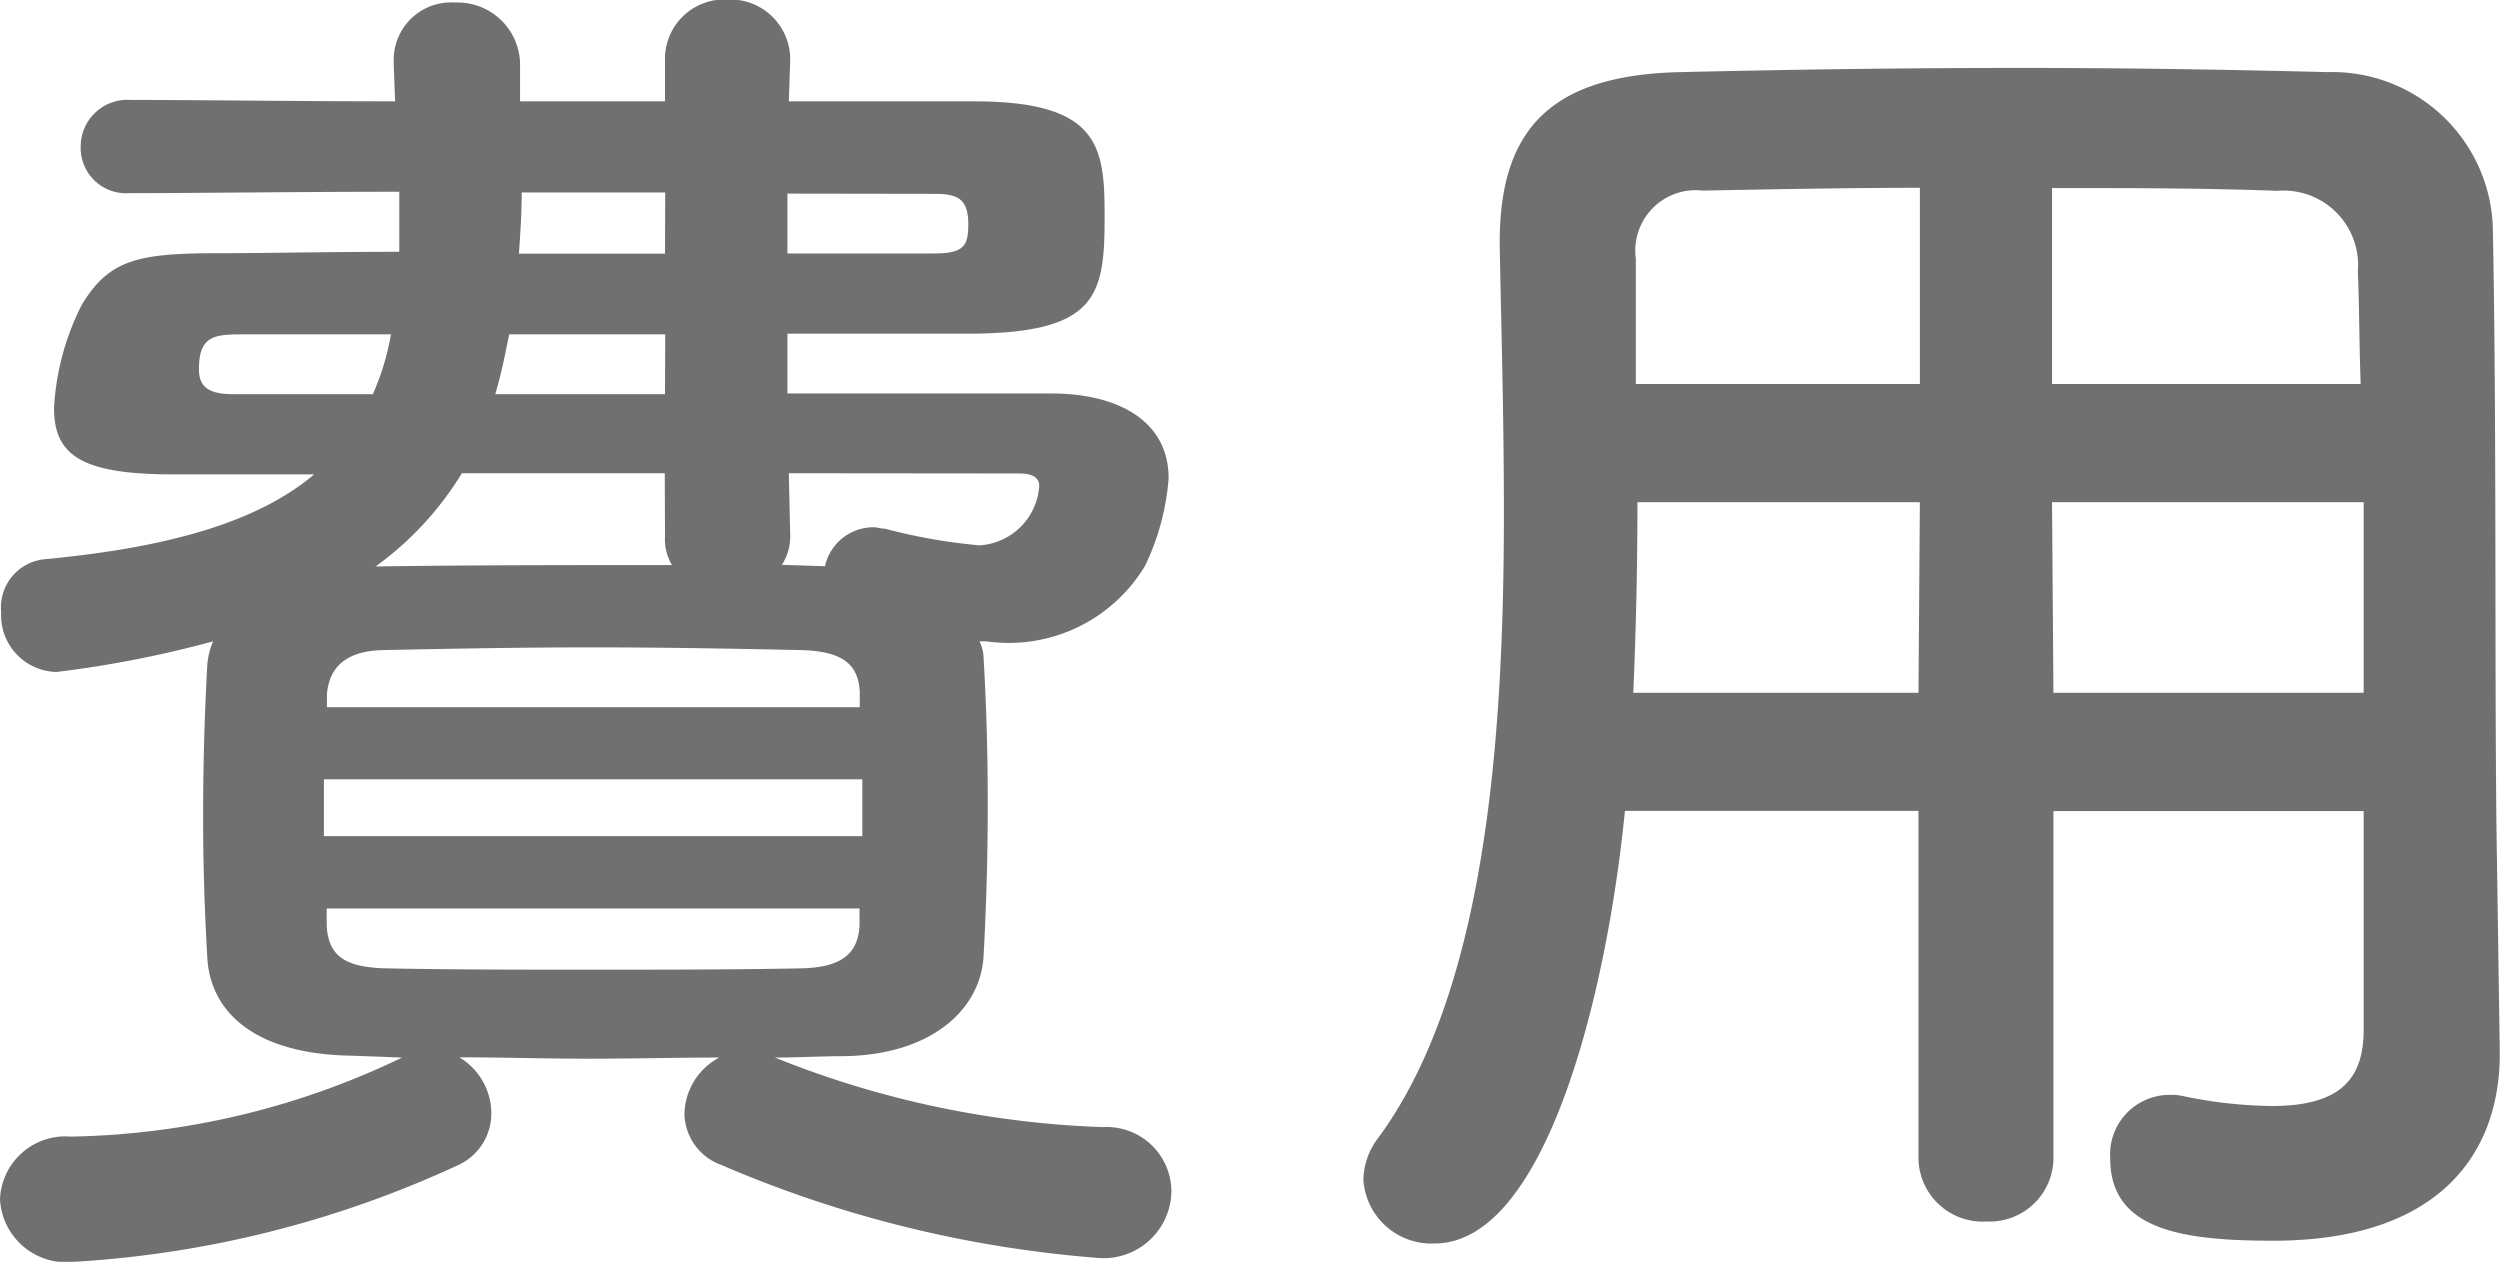
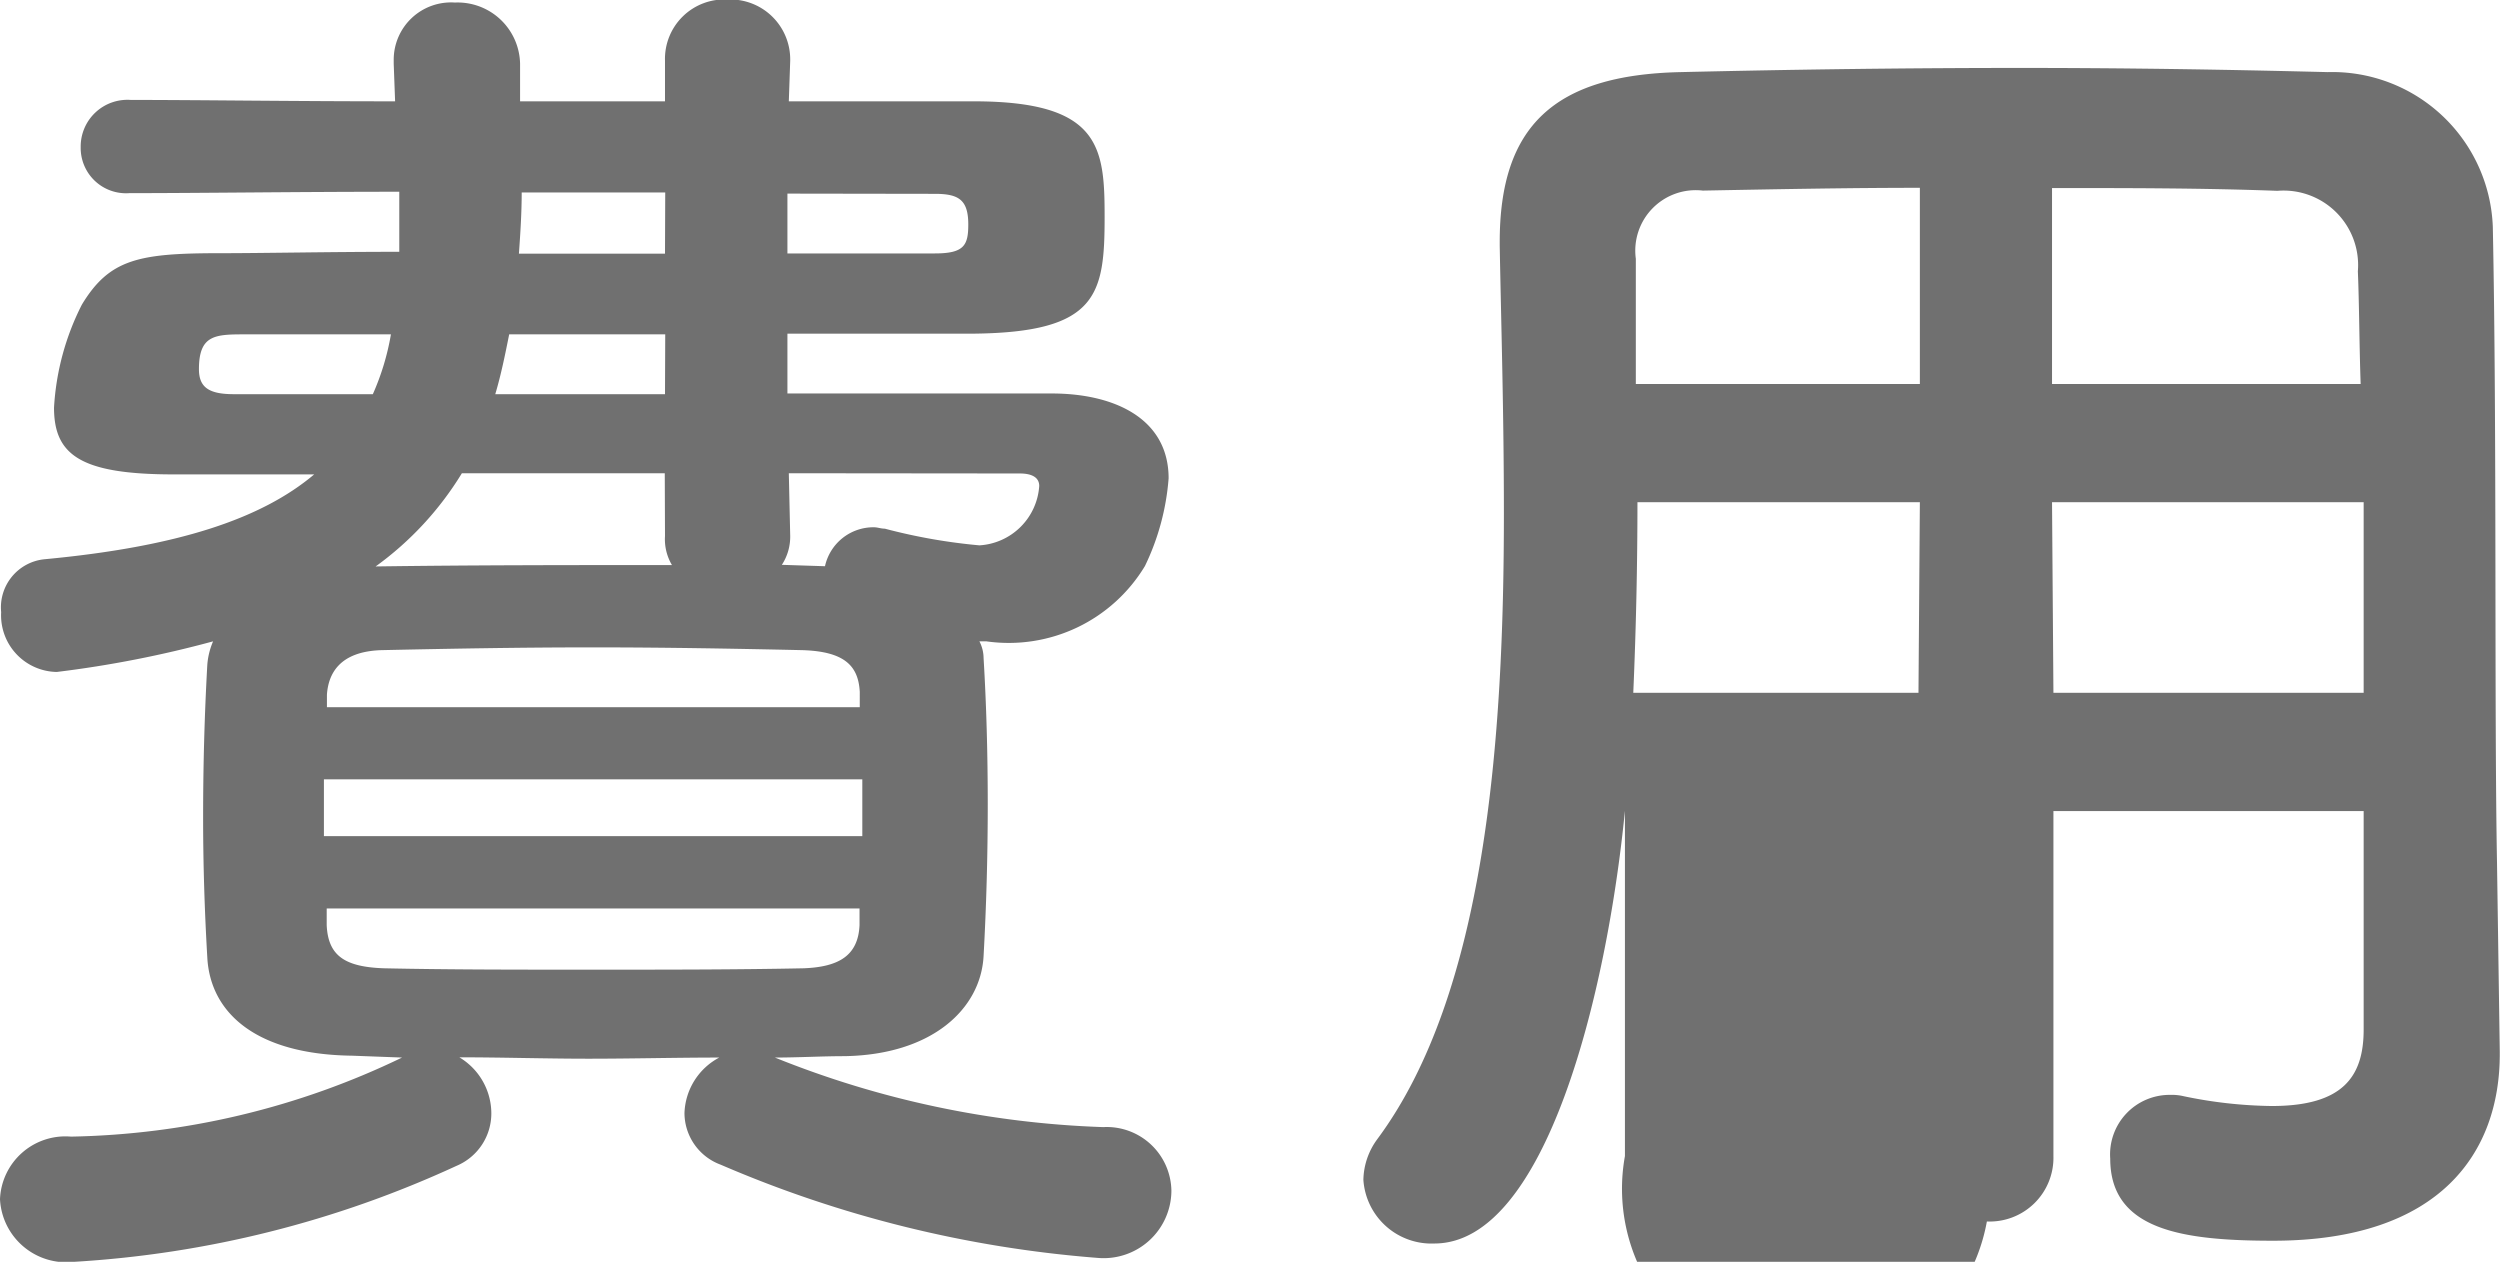
<svg xmlns="http://www.w3.org/2000/svg" width="43.128" height="21.768" viewBox="0 0 43.128 21.768">
-   <path id="price" d="M-15.24-1.7A13.681,13.681,0,0,1-20.952-.336,1.129,1.129,0,0,0-22.176.744,1.146,1.146,0,0,0-20.9,1.824,18.3,18.3,0,0,0-14.3.168a.98.98,0,0,0,.6-.912,1.129,1.129,0,0,0-.552-.96c.744,0,1.488.024,2.232.024S-10.512-1.7-9.768-1.7a1.126,1.126,0,0,0-.6.96.953.953,0,0,0,.624.888,20.393,20.393,0,0,0,6.5,1.608A1.169,1.169,0,0,0-1.968.6,1.116,1.116,0,0,0-3.144-.5,16.624,16.624,0,0,1-8.808-1.7c.408,0,.816-.024,1.2-.024,1.512-.024,2.352-.816,2.4-1.728.048-.864.072-1.752.072-2.616S-5.16-7.8-5.208-8.592A.639.639,0,0,0-5.28-8.88h.12a2.743,2.743,0,0,0,2.736-1.3,4.208,4.208,0,0,0,.408-1.512c0-1.032-.936-1.464-2.016-1.464h-4.56v-1.032h3.216c2.136-.024,2.256-.672,2.256-2.016,0-1.2-.072-1.992-2.256-1.992H-8.568l.024-.7v-.024a1.033,1.033,0,0,0-1.08-1.032,1.025,1.025,0,0,0-1.08,1.056v.7h-2.5v-.648A1.078,1.078,0,0,0-14.328-19.9a.989.989,0,0,0-1.056.984v.072l.024.648c-1.752,0-3.36-.024-4.56-.024a.806.806,0,0,0-.864.816.782.782,0,0,0,.84.792c1.224,0,2.88-.024,4.656-.024V-15.6c-1.224,0-2.328.024-3.1.024-1.392,0-1.9.1-2.376.888a4.471,4.471,0,0,0-.48,1.776c0,.816.456,1.152,2.064,1.152h2.424c-.912.768-2.352,1.248-4.656,1.464a.834.834,0,0,0-.744.912.977.977,0,0,0,.96,1.032A19.028,19.028,0,0,0-18.5-8.88a1.262,1.262,0,0,0-.1.408c-.048.864-.072,1.728-.072,2.64,0,.768.024,1.584.072,2.4.048.96.84,1.68,2.5,1.7Zm9.192-14.9c.408,0,.576.1.576.528,0,.36-.072.5-.576.5H-8.592v-1.032Zm1.464,4.824c.216,0,.336.072.336.216A1.1,1.1,0,0,1-5.28-10.536a9.8,9.8,0,0,1-1.632-.288c-.072,0-.12-.024-.192-.024a.856.856,0,0,0-.84.672l-.744-.024a.887.887,0,0,0,.144-.5l-.024-1.08Zm-6.12-3.792h-2.52c.024-.336.048-.7.048-1.056H-10.7Zm0,2.424h-2.928c.1-.336.168-.672.24-1.032H-10.7Zm0,2.448a.875.875,0,0,0,.12.5c-1.752,0-3.432,0-5.112.024a5.539,5.539,0,0,0,1.488-1.608h3.5Zm-4.728-3.48a4.329,4.329,0,0,1-.312,1.032h-2.4c-.432,0-.6-.12-.6-.432,0-.6.288-.6.816-.6Zm8.088,6.432h-9.192v-.216c.024-.36.216-.744.936-.768,1.1-.024,2.376-.048,3.648-.048s2.544.024,3.624.048c.744.024.96.288.984.72ZM-7.3-5.52h-9.288V-6.5H-7.3Zm-.048,1.536c-.024.528-.36.72-.96.744-1.152.024-2.424.024-3.672.024s-2.472,0-3.576-.024c-.672-.024-.96-.216-.984-.744v-.288h9.192ZM18.6-2.184c0,.816-.36,1.32-1.584,1.32A7.806,7.806,0,0,1,15.5-1.032a.9.9,0,0,0-.24-.024,1.027,1.027,0,0,0-1.032,1.1c0,1.224,1.224,1.416,2.808,1.416,2.9,0,3.912-1.536,3.912-3.216V-1.8L20.9-5.088c-.048-2.64,0-7.416-.072-10.944A2.774,2.774,0,0,0,17.976-18.7c-1.9-.048-3.6-.072-5.28-.072-1.92,0-3.816.024-5.88.072-2.184.048-3.12.936-3.12,2.928v.072c.024,1.32.072,2.9.072,4.608,0,3.888-.312,8.28-2.184,10.8a1.218,1.218,0,0,0-.24.7,1.177,1.177,0,0,0,1.224,1.1c1.92,0,2.976-4.3,3.288-7.464H10.92V0A1.107,1.107,0,0,0,12.1,1.128,1.1,1.1,0,0,0,13.248,0V-5.952H18.6ZM13.224-13.32V-16.7c1.3,0,2.592,0,3.888.048A1.286,1.286,0,0,1,18.5-15.264c.024.576.024,1.248.048,1.944ZM18.6-7.992H13.248l-.024-3.288H18.6ZM10.944-13.32h-4.9v-2.16A1.043,1.043,0,0,1,7.2-16.656c1.272-.024,2.52-.048,3.744-.048ZM10.92-7.992H6c.048-1.1.072-2.232.072-3.288h4.872Z" transform="translate(22.176 19.944)" fill="#707070" />
+   <path id="price" d="M-15.24-1.7A13.681,13.681,0,0,1-20.952-.336,1.129,1.129,0,0,0-22.176.744,1.146,1.146,0,0,0-20.9,1.824,18.3,18.3,0,0,0-14.3.168a.98.98,0,0,0,.6-.912,1.129,1.129,0,0,0-.552-.96c.744,0,1.488.024,2.232.024S-10.512-1.7-9.768-1.7a1.126,1.126,0,0,0-.6.96.953.953,0,0,0,.624.888,20.393,20.393,0,0,0,6.5,1.608A1.169,1.169,0,0,0-1.968.6,1.116,1.116,0,0,0-3.144-.5,16.624,16.624,0,0,1-8.808-1.7c.408,0,.816-.024,1.2-.024,1.512-.024,2.352-.816,2.4-1.728.048-.864.072-1.752.072-2.616S-5.16-7.8-5.208-8.592A.639.639,0,0,0-5.28-8.88h.12a2.743,2.743,0,0,0,2.736-1.3,4.208,4.208,0,0,0,.408-1.512c0-1.032-.936-1.464-2.016-1.464h-4.56v-1.032h3.216c2.136-.024,2.256-.672,2.256-2.016,0-1.2-.072-1.992-2.256-1.992H-8.568l.024-.7v-.024a1.033,1.033,0,0,0-1.08-1.032,1.025,1.025,0,0,0-1.08,1.056v.7h-2.5v-.648A1.078,1.078,0,0,0-14.328-19.9a.989.989,0,0,0-1.056.984v.072l.024.648c-1.752,0-3.36-.024-4.56-.024a.806.806,0,0,0-.864.816.782.782,0,0,0,.84.792c1.224,0,2.88-.024,4.656-.024V-15.6c-1.224,0-2.328.024-3.1.024-1.392,0-1.9.1-2.376.888a4.471,4.471,0,0,0-.48,1.776c0,.816.456,1.152,2.064,1.152h2.424c-.912.768-2.352,1.248-4.656,1.464a.834.834,0,0,0-.744.912.977.977,0,0,0,.96,1.032A19.028,19.028,0,0,0-18.5-8.88a1.262,1.262,0,0,0-.1.408c-.048.864-.072,1.728-.072,2.64,0,.768.024,1.584.072,2.4.048.96.84,1.68,2.5,1.7Zm9.192-14.9c.408,0,.576.1.576.528,0,.36-.072.5-.576.5H-8.592v-1.032Zm1.464,4.824c.216,0,.336.072.336.216A1.1,1.1,0,0,1-5.28-10.536a9.8,9.8,0,0,1-1.632-.288c-.072,0-.12-.024-.192-.024a.856.856,0,0,0-.84.672l-.744-.024a.887.887,0,0,0,.144-.5l-.024-1.08Zm-6.12-3.792h-2.52c.024-.336.048-.7.048-1.056H-10.7Zm0,2.424h-2.928c.1-.336.168-.672.24-1.032H-10.7Zm0,2.448a.875.875,0,0,0,.12.5c-1.752,0-3.432,0-5.112.024a5.539,5.539,0,0,0,1.488-1.608h3.5Zm-4.728-3.48a4.329,4.329,0,0,1-.312,1.032h-2.4c-.432,0-.6-.12-.6-.432,0-.6.288-.6.816-.6Zm8.088,6.432h-9.192v-.216c.024-.36.216-.744.936-.768,1.1-.024,2.376-.048,3.648-.048s2.544.024,3.624.048c.744.024.96.288.984.72ZM-7.3-5.52h-9.288V-6.5H-7.3Zm-.048,1.536c-.024.528-.36.72-.96.744-1.152.024-2.424.024-3.672.024s-2.472,0-3.576-.024c-.672-.024-.96-.216-.984-.744v-.288h9.192ZM18.6-2.184c0,.816-.36,1.32-1.584,1.32A7.806,7.806,0,0,1,15.5-1.032a.9.9,0,0,0-.24-.024,1.027,1.027,0,0,0-1.032,1.1c0,1.224,1.224,1.416,2.808,1.416,2.9,0,3.912-1.536,3.912-3.216V-1.8L20.9-5.088c-.048-2.64,0-7.416-.072-10.944A2.774,2.774,0,0,0,17.976-18.7c-1.9-.048-3.6-.072-5.28-.072-1.92,0-3.816.024-5.88.072-2.184.048-3.12.936-3.12,2.928v.072c.024,1.32.072,2.9.072,4.608,0,3.888-.312,8.28-2.184,10.8a1.218,1.218,0,0,0-.24.7,1.177,1.177,0,0,0,1.224,1.1c1.92,0,2.976-4.3,3.288-7.464V0A1.107,1.107,0,0,0,12.1,1.128,1.1,1.1,0,0,0,13.248,0V-5.952H18.6ZM13.224-13.32V-16.7c1.3,0,2.592,0,3.888.048A1.286,1.286,0,0,1,18.5-15.264c.024.576.024,1.248.048,1.944ZM18.6-7.992H13.248l-.024-3.288H18.6ZM10.944-13.32h-4.9v-2.16A1.043,1.043,0,0,1,7.2-16.656c1.272-.024,2.52-.048,3.744-.048ZM10.92-7.992H6c.048-1.1.072-2.232.072-3.288h4.872Z" transform="translate(22.176 19.944)" fill="#707070" />
</svg>